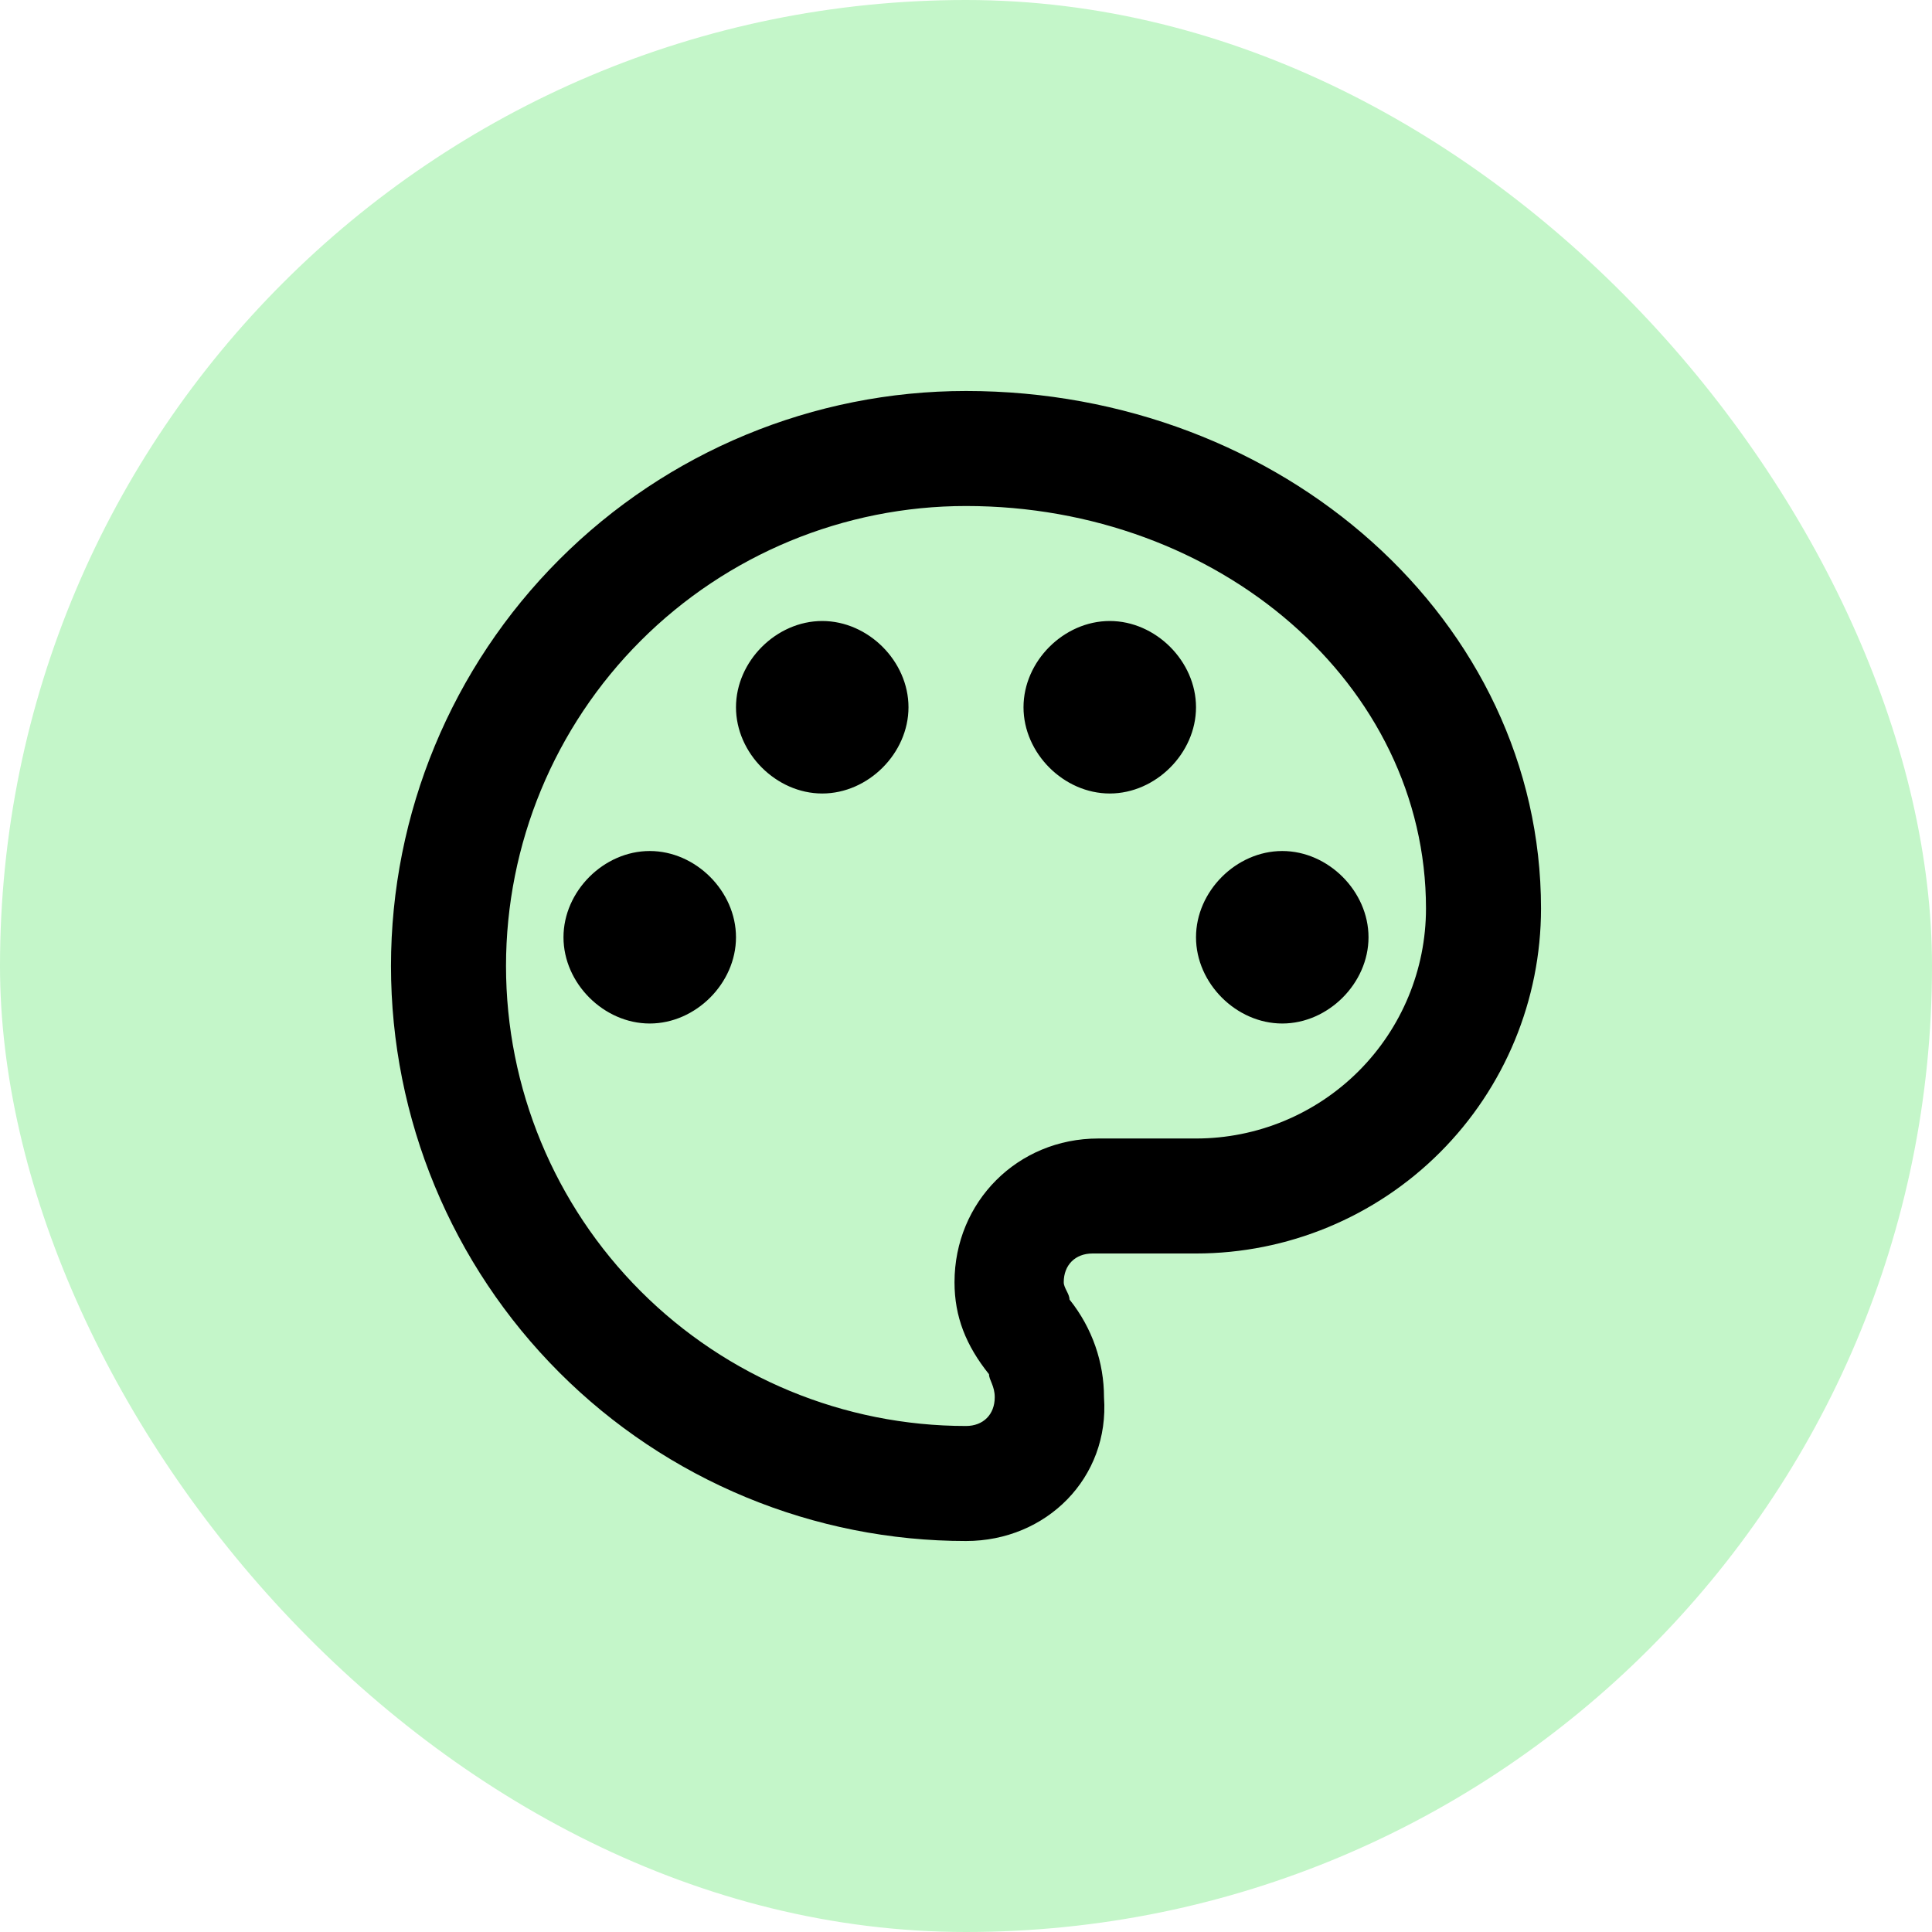
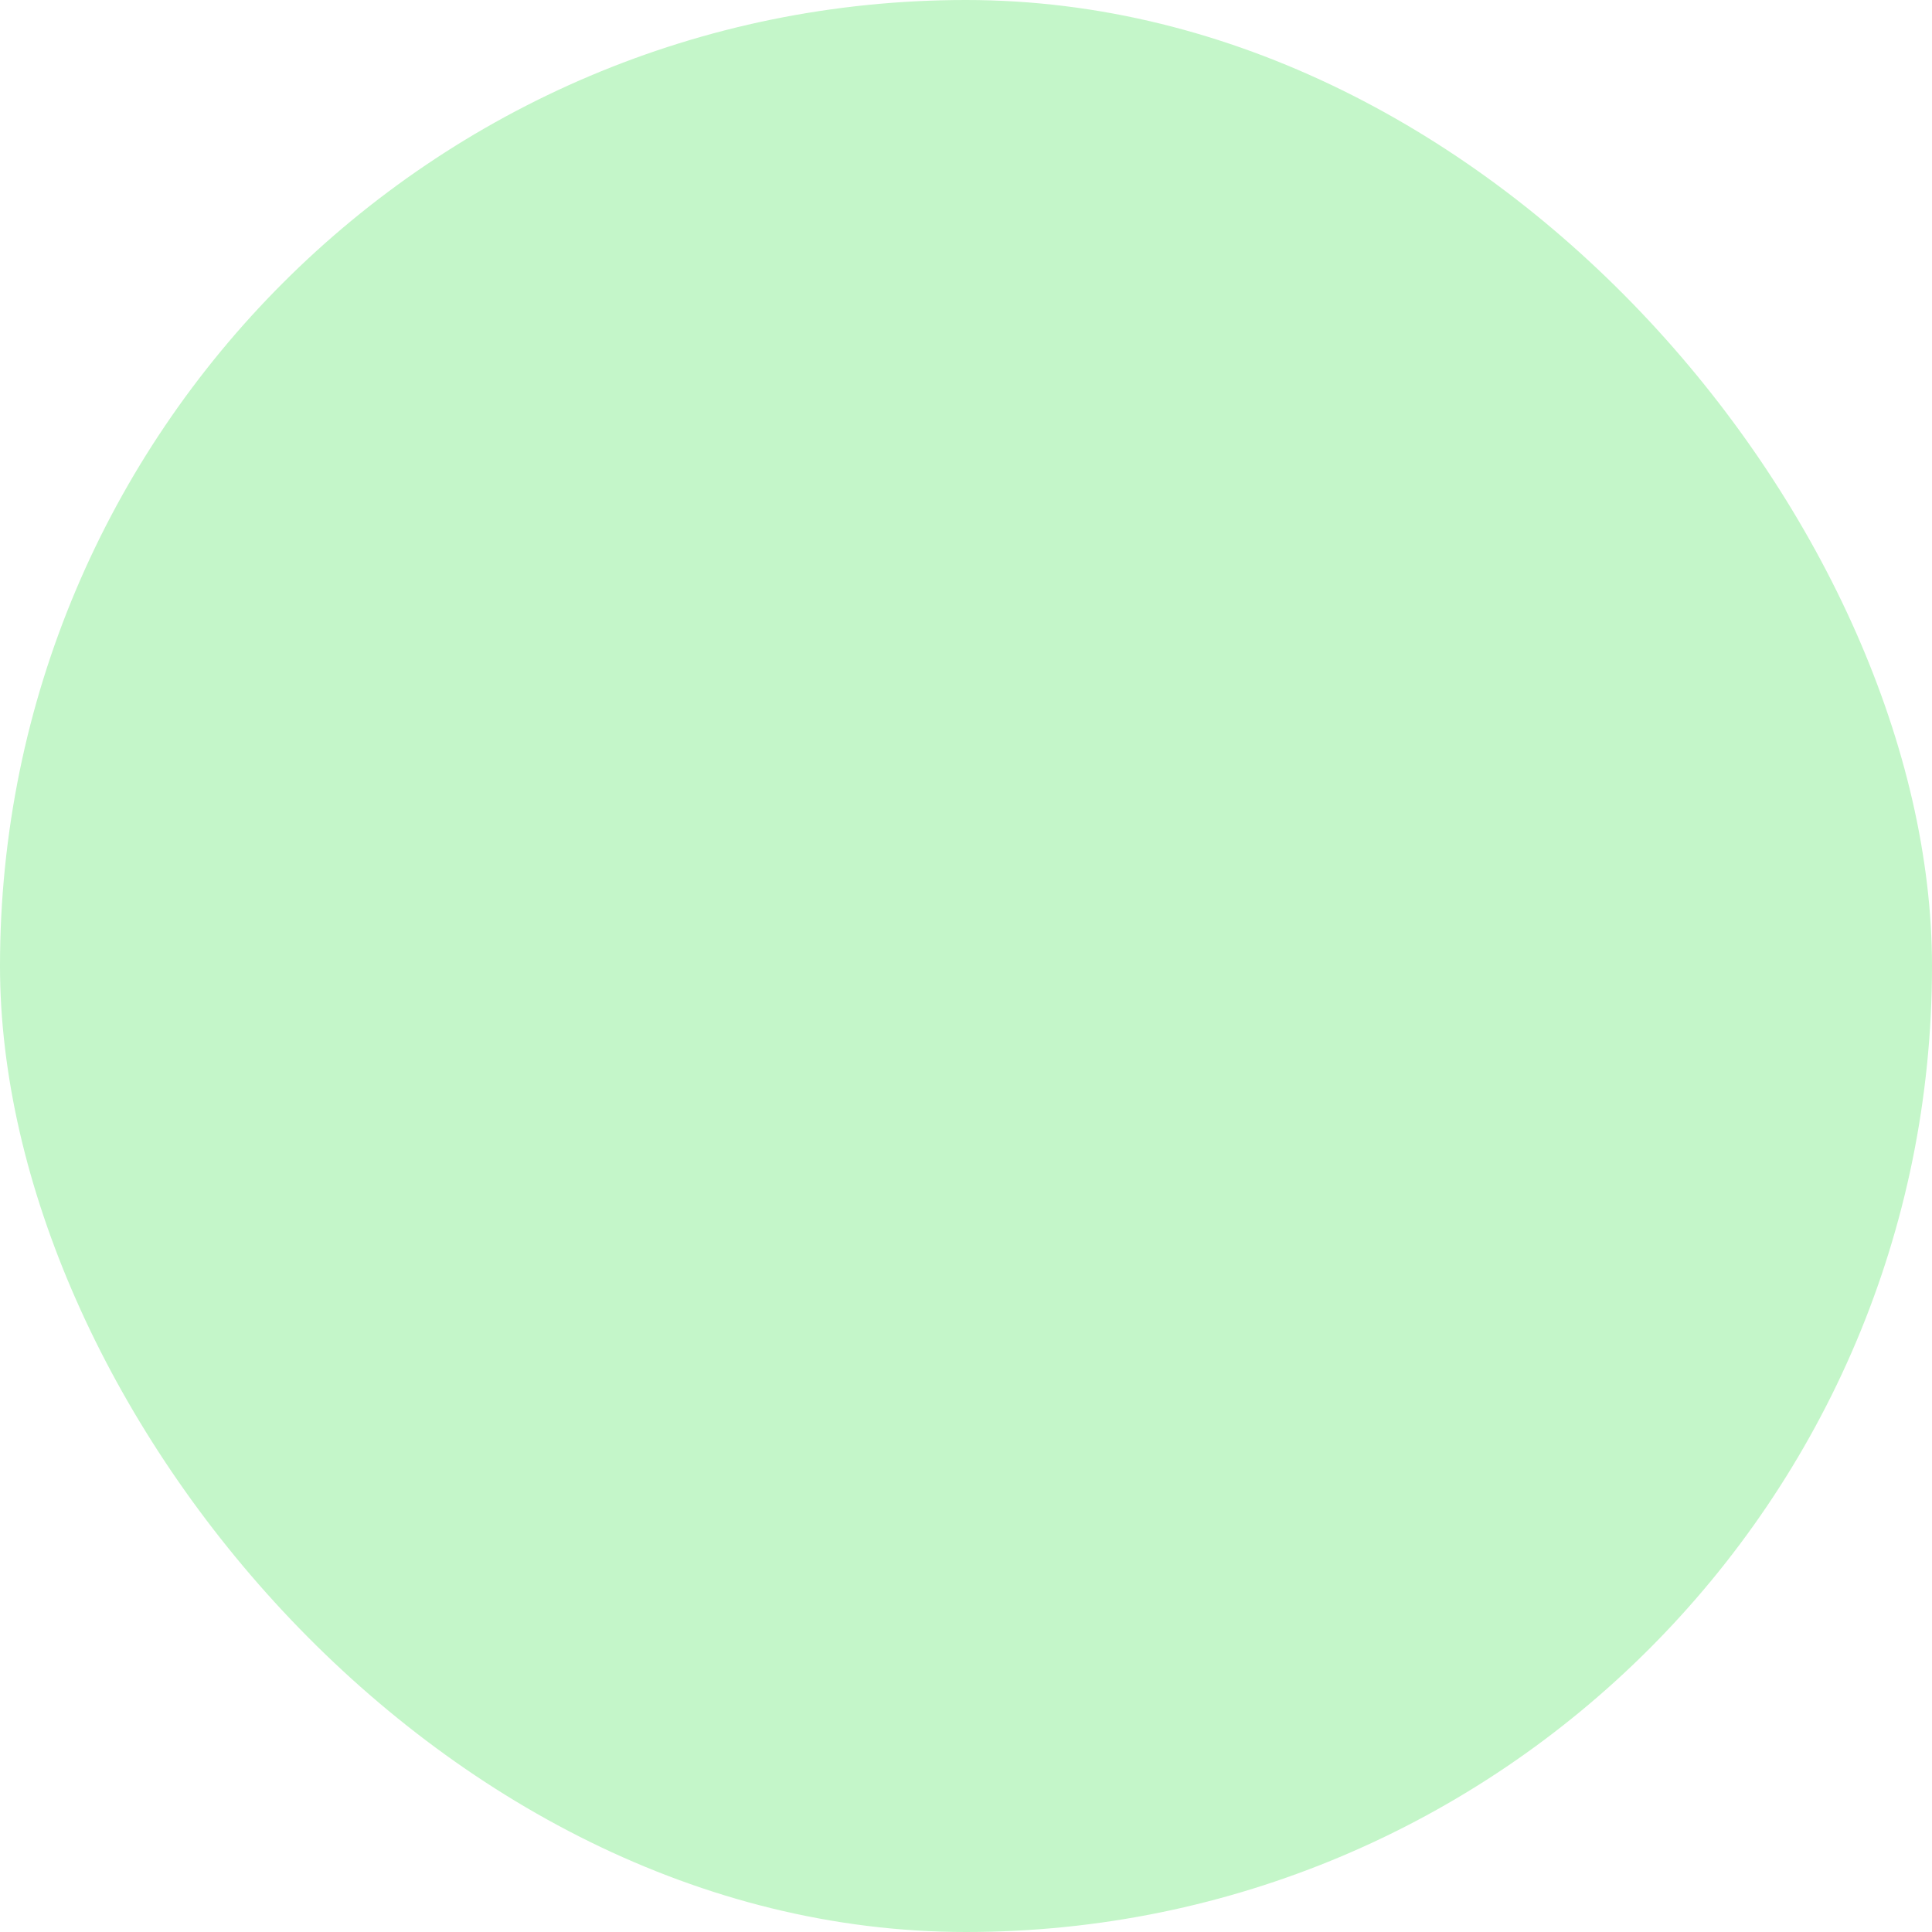
<svg xmlns="http://www.w3.org/2000/svg" width="56" height="56" viewBox="0 0 56 56" fill="none">
  <rect width="56" height="56" rx="28" fill="#C4F6C9" />
-   <path d="M28 44.667C25.811 44.667 23.644 44.236 21.622 43.398C19.6 42.56 17.762 41.333 16.215 39.785C13.089 36.66 11.333 32.42 11.333 28C11.333 23.58 13.089 19.34 16.215 16.215C19.34 13.089 23.58 11.333 28 11.333C37.167 11.333 44.667 18 44.667 26.333C44.667 28.985 43.613 31.529 41.738 33.404C39.862 35.28 37.319 36.333 34.667 36.333H31.667C31.167 36.333 30.833 36.667 30.833 37.167C30.833 37.333 31 37.5 31 37.667C31.667 38.5 32 39.5 32 40.5C32.167 42.833 30.333 44.667 28 44.667ZM28 14.667C24.464 14.667 21.072 16.072 18.572 18.572C16.071 21.072 14.667 24.464 14.667 28C14.667 31.536 16.071 34.928 18.572 37.428C21.072 39.929 24.464 41.333 28 41.333C28.5 41.333 28.833 41 28.833 40.5C28.833 40.167 28.667 40 28.667 39.833C28 39 27.667 38.167 27.667 37.167C27.667 34.833 29.5 33 31.833 33H34.667C36.435 33 38.13 32.298 39.381 31.047C40.631 29.797 41.333 28.102 41.333 26.333C41.333 19.833 35.333 14.667 28 14.667ZM18.833 24.667C20.167 24.667 21.333 25.833 21.333 27.167C21.333 28.5 20.167 29.667 18.833 29.667C17.5 29.667 16.333 28.5 16.333 27.167C16.333 25.833 17.5 24.667 18.833 24.667ZM23.833 18C25.167 18 26.333 19.167 26.333 20.5C26.333 21.833 25.167 23 23.833 23C22.5 23 21.333 21.833 21.333 20.5C21.333 19.167 22.5 18 23.833 18ZM32.167 18C33.5 18 34.667 19.167 34.667 20.5C34.667 21.833 33.5 23 32.167 23C30.833 23 29.667 21.833 29.667 20.5C29.667 19.167 30.833 18 32.167 18ZM37.167 24.667C38.5 24.667 39.667 25.833 39.667 27.167C39.667 28.5 38.5 29.667 37.167 29.667C35.833 29.667 34.667 28.5 34.667 27.167C34.667 25.833 35.833 24.667 37.167 24.667Z" fill="black" />
</svg>